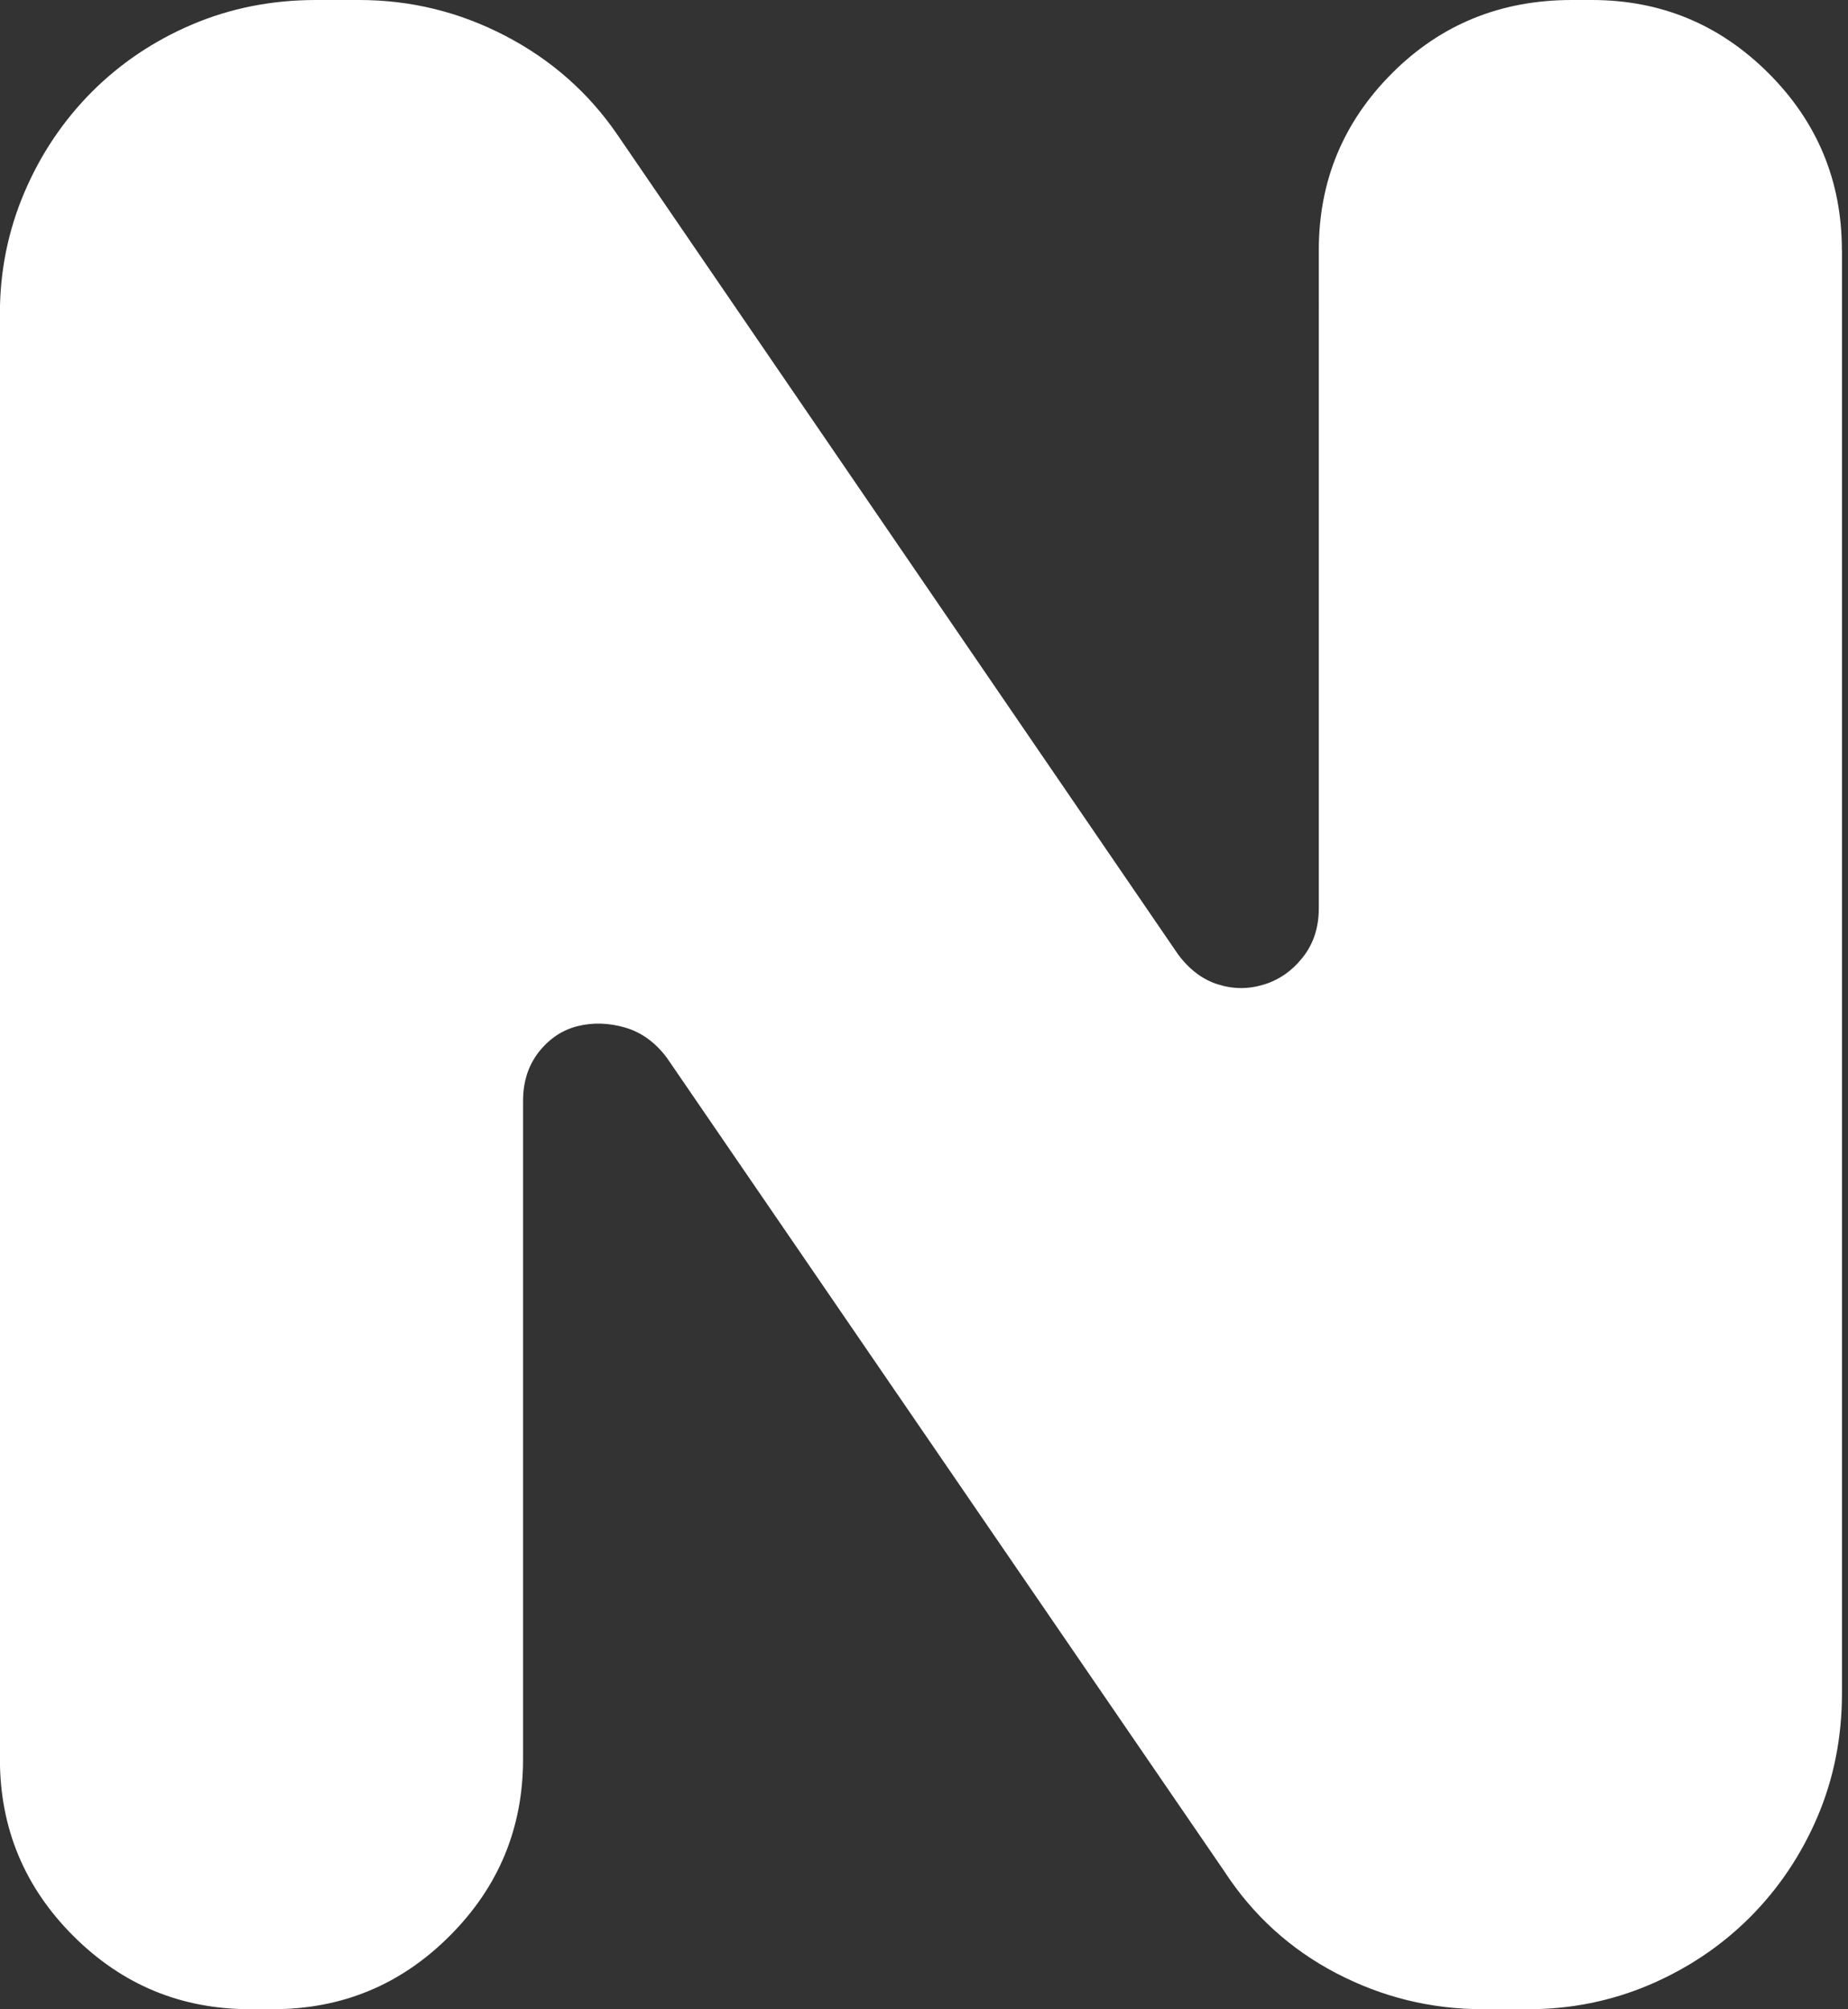
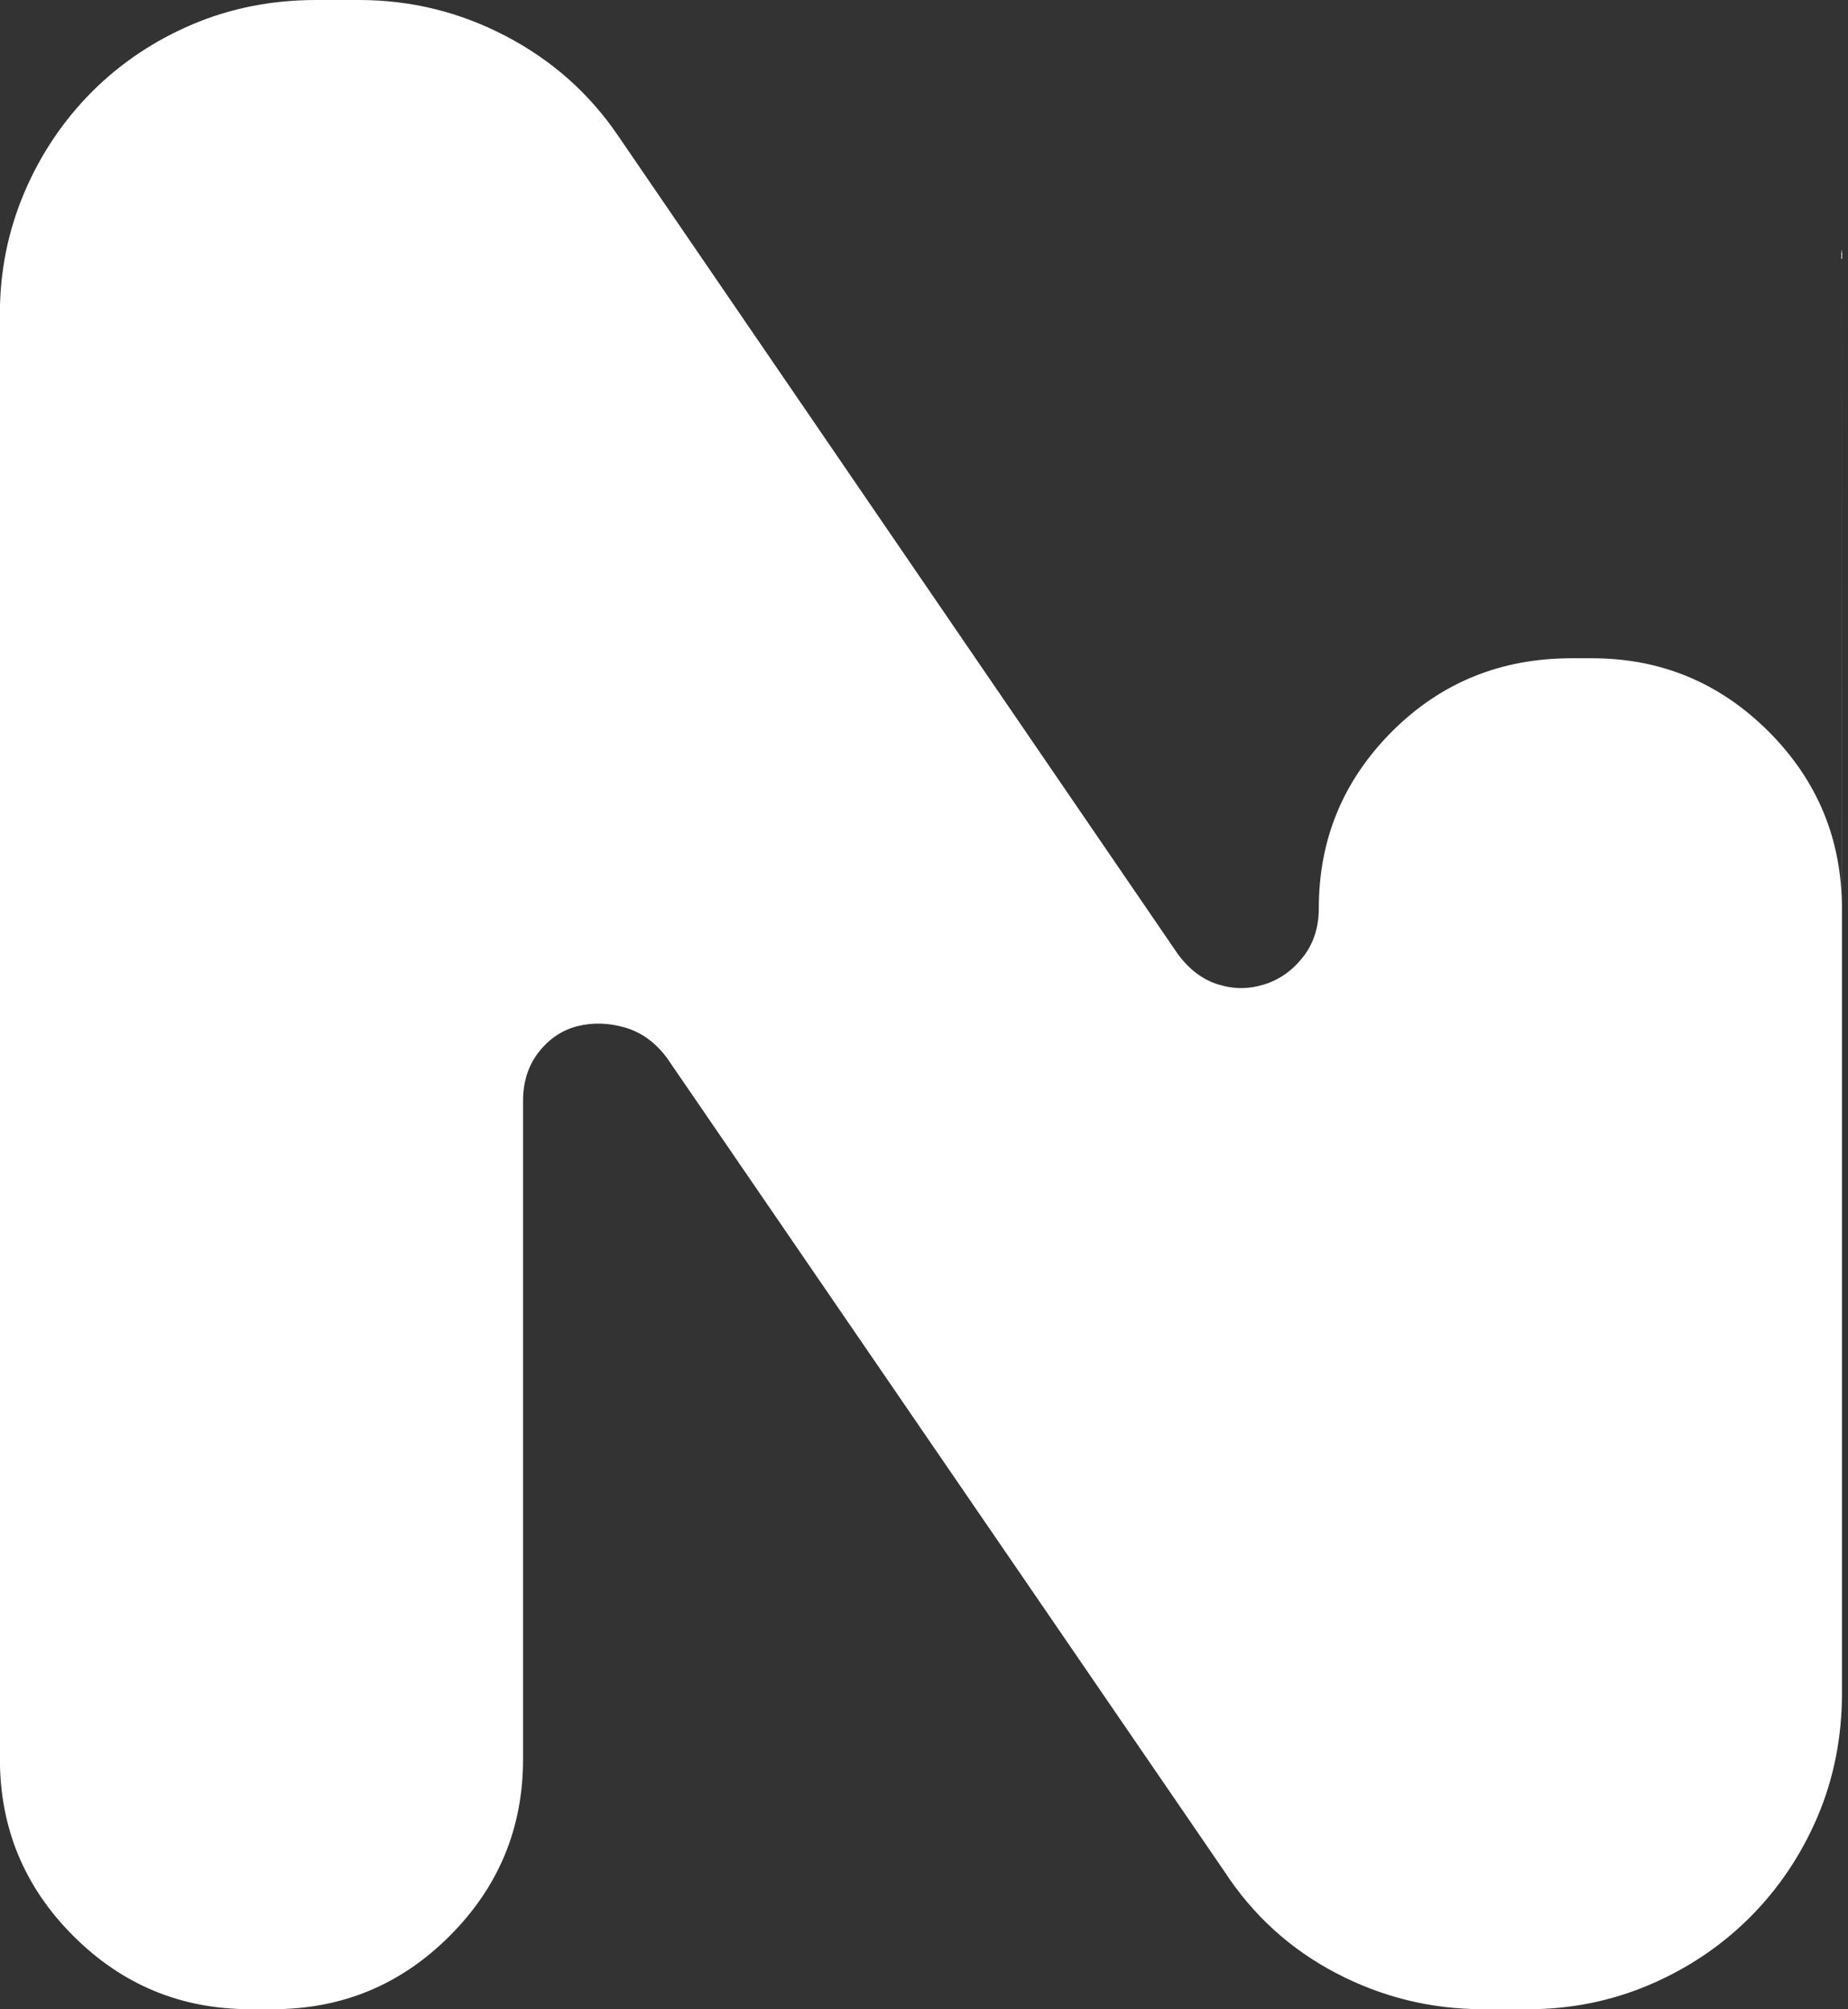
<svg xmlns="http://www.w3.org/2000/svg" version="1.1" viewBox="0 0 184 200">
  <rect x="0" y="0" width="184" height="200" fill="#333333" stroke="none" />
  <g>
    <g id="Layer_1">
-       <path d="M183.4,24.89v143.63c0,4.39-.81,8.49-2.43,12.3-1.63,3.82-3.87,7.15-6.72,10.01-2.86,2.86-6.2,5.1-10.01,6.73-3.82,1.62-7.83,2.43-12.02,2.43h-4.58c-5.15,0-10.01-1.19-14.59-3.58-4.58-2.39-8.3-5.77-11.16-10.16l-55.5-80.97c-1.14-1.52-2.53-2.53-4.15-3-1.63-.47-3.2-.52-4.73-.14-1.52.38-2.81,1.24-3.86,2.57-1.05,1.34-1.57,2.96-1.57,4.86v65.52c0,6.87-2.43,12.73-7.3,17.6-4.86,4.87-10.73,7.3-17.6,7.3h-2.29c-6.87,0-12.73-2.43-17.6-7.3-4.86-4.86-7.3-10.73-7.3-17.6V31.19c0-4.19.81-8.2,2.43-12.02,1.62-3.81,3.87-7.15,6.72-10.02,2.86-2.86,6.2-5.1,10.01-6.72,3.82-1.62,7.92-2.43,12.31-2.43h4.29c5.15,0,10.01,1.19,14.59,3.58,4.58,2.39,8.3,5.68,11.16,9.87l55.79,81.54c1.14,1.53,2.47,2.53,4,3,1.53.48,3.05.48,4.58,0,1.52-.47,2.81-1.38,3.86-2.72,1.05-1.33,1.58-2.96,1.58-4.86V24.89c0-6.87,2.43-12.73,7.29-17.6,4.86-4.86,10.82-7.29,17.89-7.29h2c6.87,0,12.73,2.43,17.6,7.29,4.86,4.86,7.3,10.73,7.3,17.6Z" fill="#fff" />
+       <path d="M183.4,24.89v143.63c0,4.39-.81,8.49-2.43,12.3-1.63,3.82-3.87,7.15-6.72,10.01-2.86,2.86-6.2,5.1-10.01,6.73-3.82,1.62-7.83,2.43-12.02,2.43h-4.58c-5.15,0-10.01-1.19-14.59-3.58-4.58-2.39-8.3-5.77-11.16-10.16l-55.5-80.97c-1.14-1.52-2.53-2.53-4.15-3-1.63-.47-3.2-.52-4.73-.14-1.52.38-2.81,1.24-3.86,2.57-1.05,1.34-1.57,2.96-1.57,4.86v65.52c0,6.87-2.43,12.73-7.3,17.6-4.86,4.87-10.73,7.3-17.6,7.3h-2.29c-6.87,0-12.73-2.43-17.6-7.3-4.86-4.86-7.3-10.73-7.3-17.6V31.19c0-4.19.81-8.2,2.43-12.02,1.62-3.81,3.87-7.15,6.72-10.02,2.86-2.86,6.2-5.1,10.01-6.72,3.82-1.62,7.92-2.43,12.31-2.43h4.29c5.15,0,10.01,1.19,14.59,3.58,4.58,2.39,8.3,5.68,11.16,9.87l55.79,81.54c1.14,1.53,2.47,2.53,4,3,1.53.48,3.05.48,4.58,0,1.52-.47,2.81-1.38,3.86-2.72,1.05-1.33,1.58-2.96,1.58-4.86c0-6.87,2.43-12.73,7.29-17.6,4.86-4.86,10.82-7.29,17.89-7.29h2c6.87,0,12.73,2.43,17.6,7.29,4.86,4.86,7.3,10.73,7.3,17.6Z" fill="#fff" />
    </g>
  </g>
</svg>